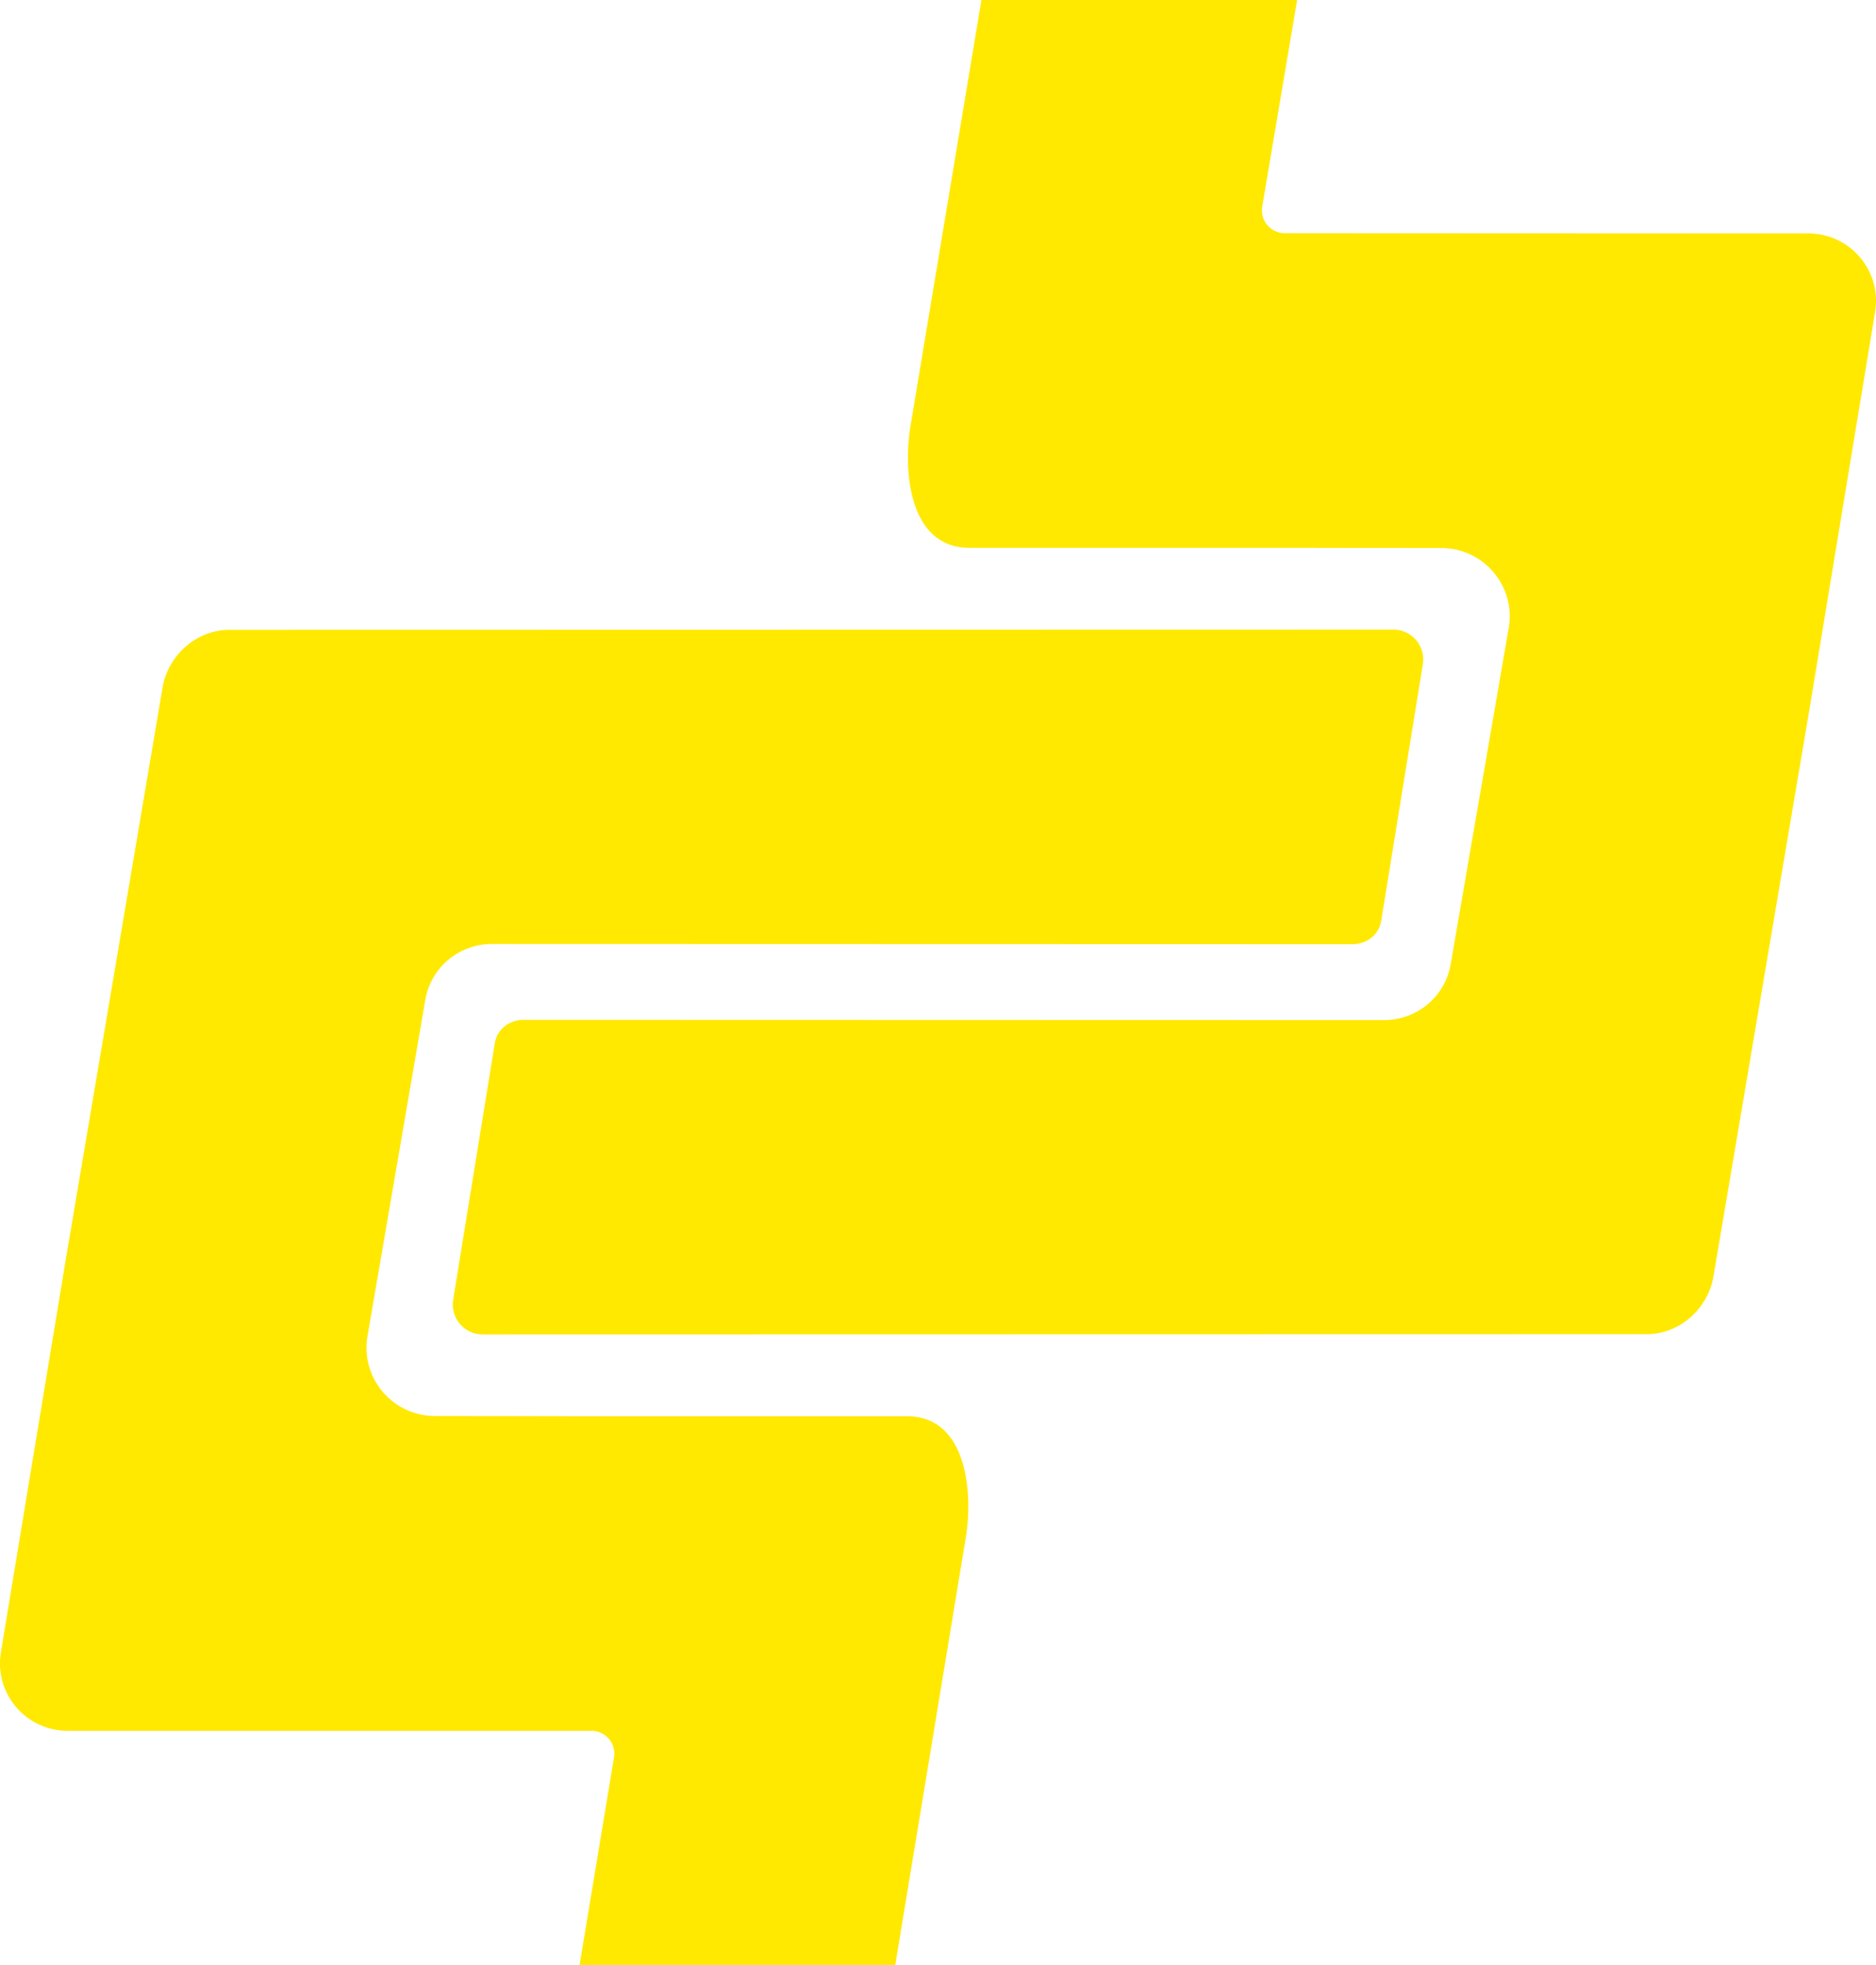
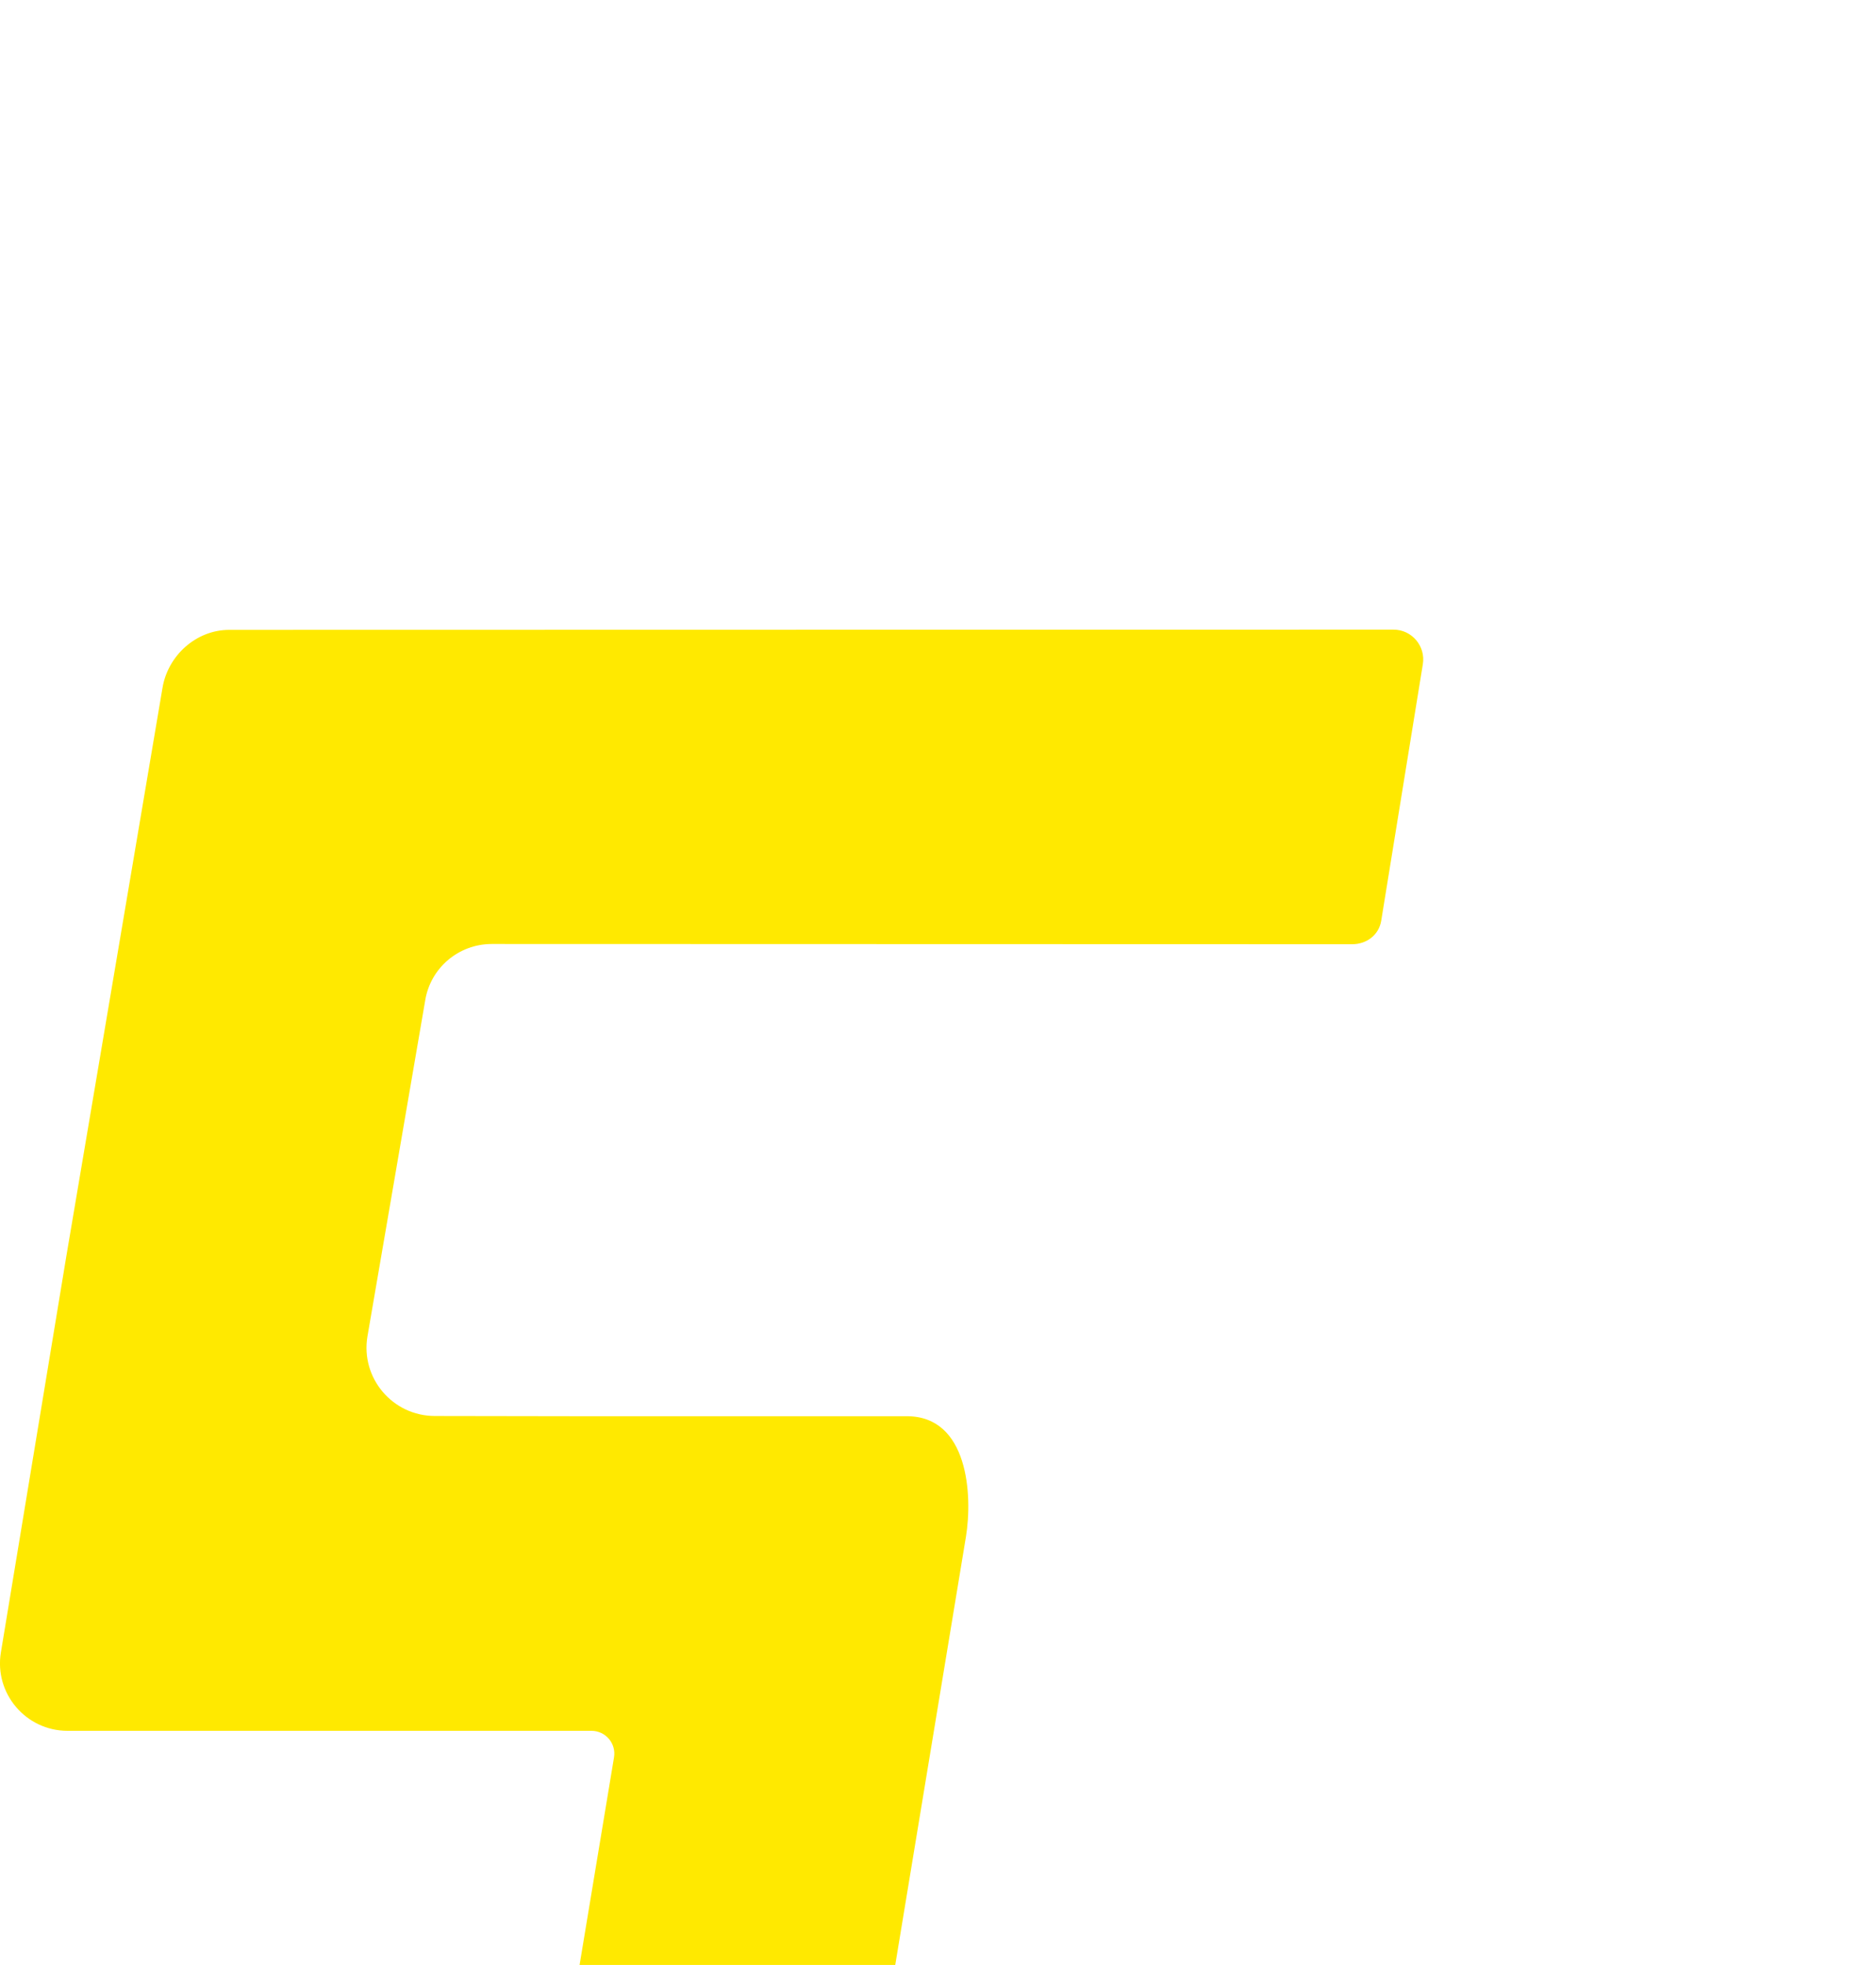
<svg xmlns="http://www.w3.org/2000/svg" id="Capa_1" x="0px" y="0px" viewBox="0 0 81.18 85.02" style="enable-background:new 0 0 81.18 85.02;" xml:space="preserve">
  <style type="text/css">	.st0{fill:#FFE900;}</style>
  <g>
-     <path class="st0" d="M78.26,10.1c1.8,0,3.18,1.62,2.88,3.4l-2.83,17.13L74.15,55.2c-0.23,1.41-1.46,2.52-2.89,2.52l-50.38,0.01  c-0.8,0-1.4-0.72-1.27-1.5l1.8-11.09c0.1-0.62,0.63-1.02,1.26-1.02l37.23,0.01c1.43,0,2.65-1.03,2.88-2.44l2.51-14.54  c0.3-1.8-1.09-3.44-2.92-3.44L56.1,23.7l-14.14,0c-2.68,0.01-2.86-3.43-2.57-5.21L42.47,0l13.66,0l-1.51,8.94  c-0.1,0.6,0.36,1.15,0.98,1.15L78.26,10.1z" />
    <path class="st0" d="M2.92,74.88c-1.8,0-3.18-1.62-2.88-3.4l2.83-17.13l4.16-24.58c0.23-1.41,1.46-2.52,2.89-2.52l50.38-0.01  c0.8,0,1.4,0.72,1.27,1.5l-1.8,11.09c-0.1,0.62-0.63,1.02-1.26,1.02l-37.23-0.01c-1.43,0-2.65,1.03-2.88,2.44L15.9,57.82  c-0.3,1.8,1.09,3.44,2.92,3.44l6.27,0.01l14.14,0c2.68-0.01,2.86,3.43,2.57,5.21l-3.06,18.53l-13.66,0l1.49-8.98  c0.1-0.6-0.36-1.15-0.98-1.15L2.92,74.88z" />
  </g>
</svg>